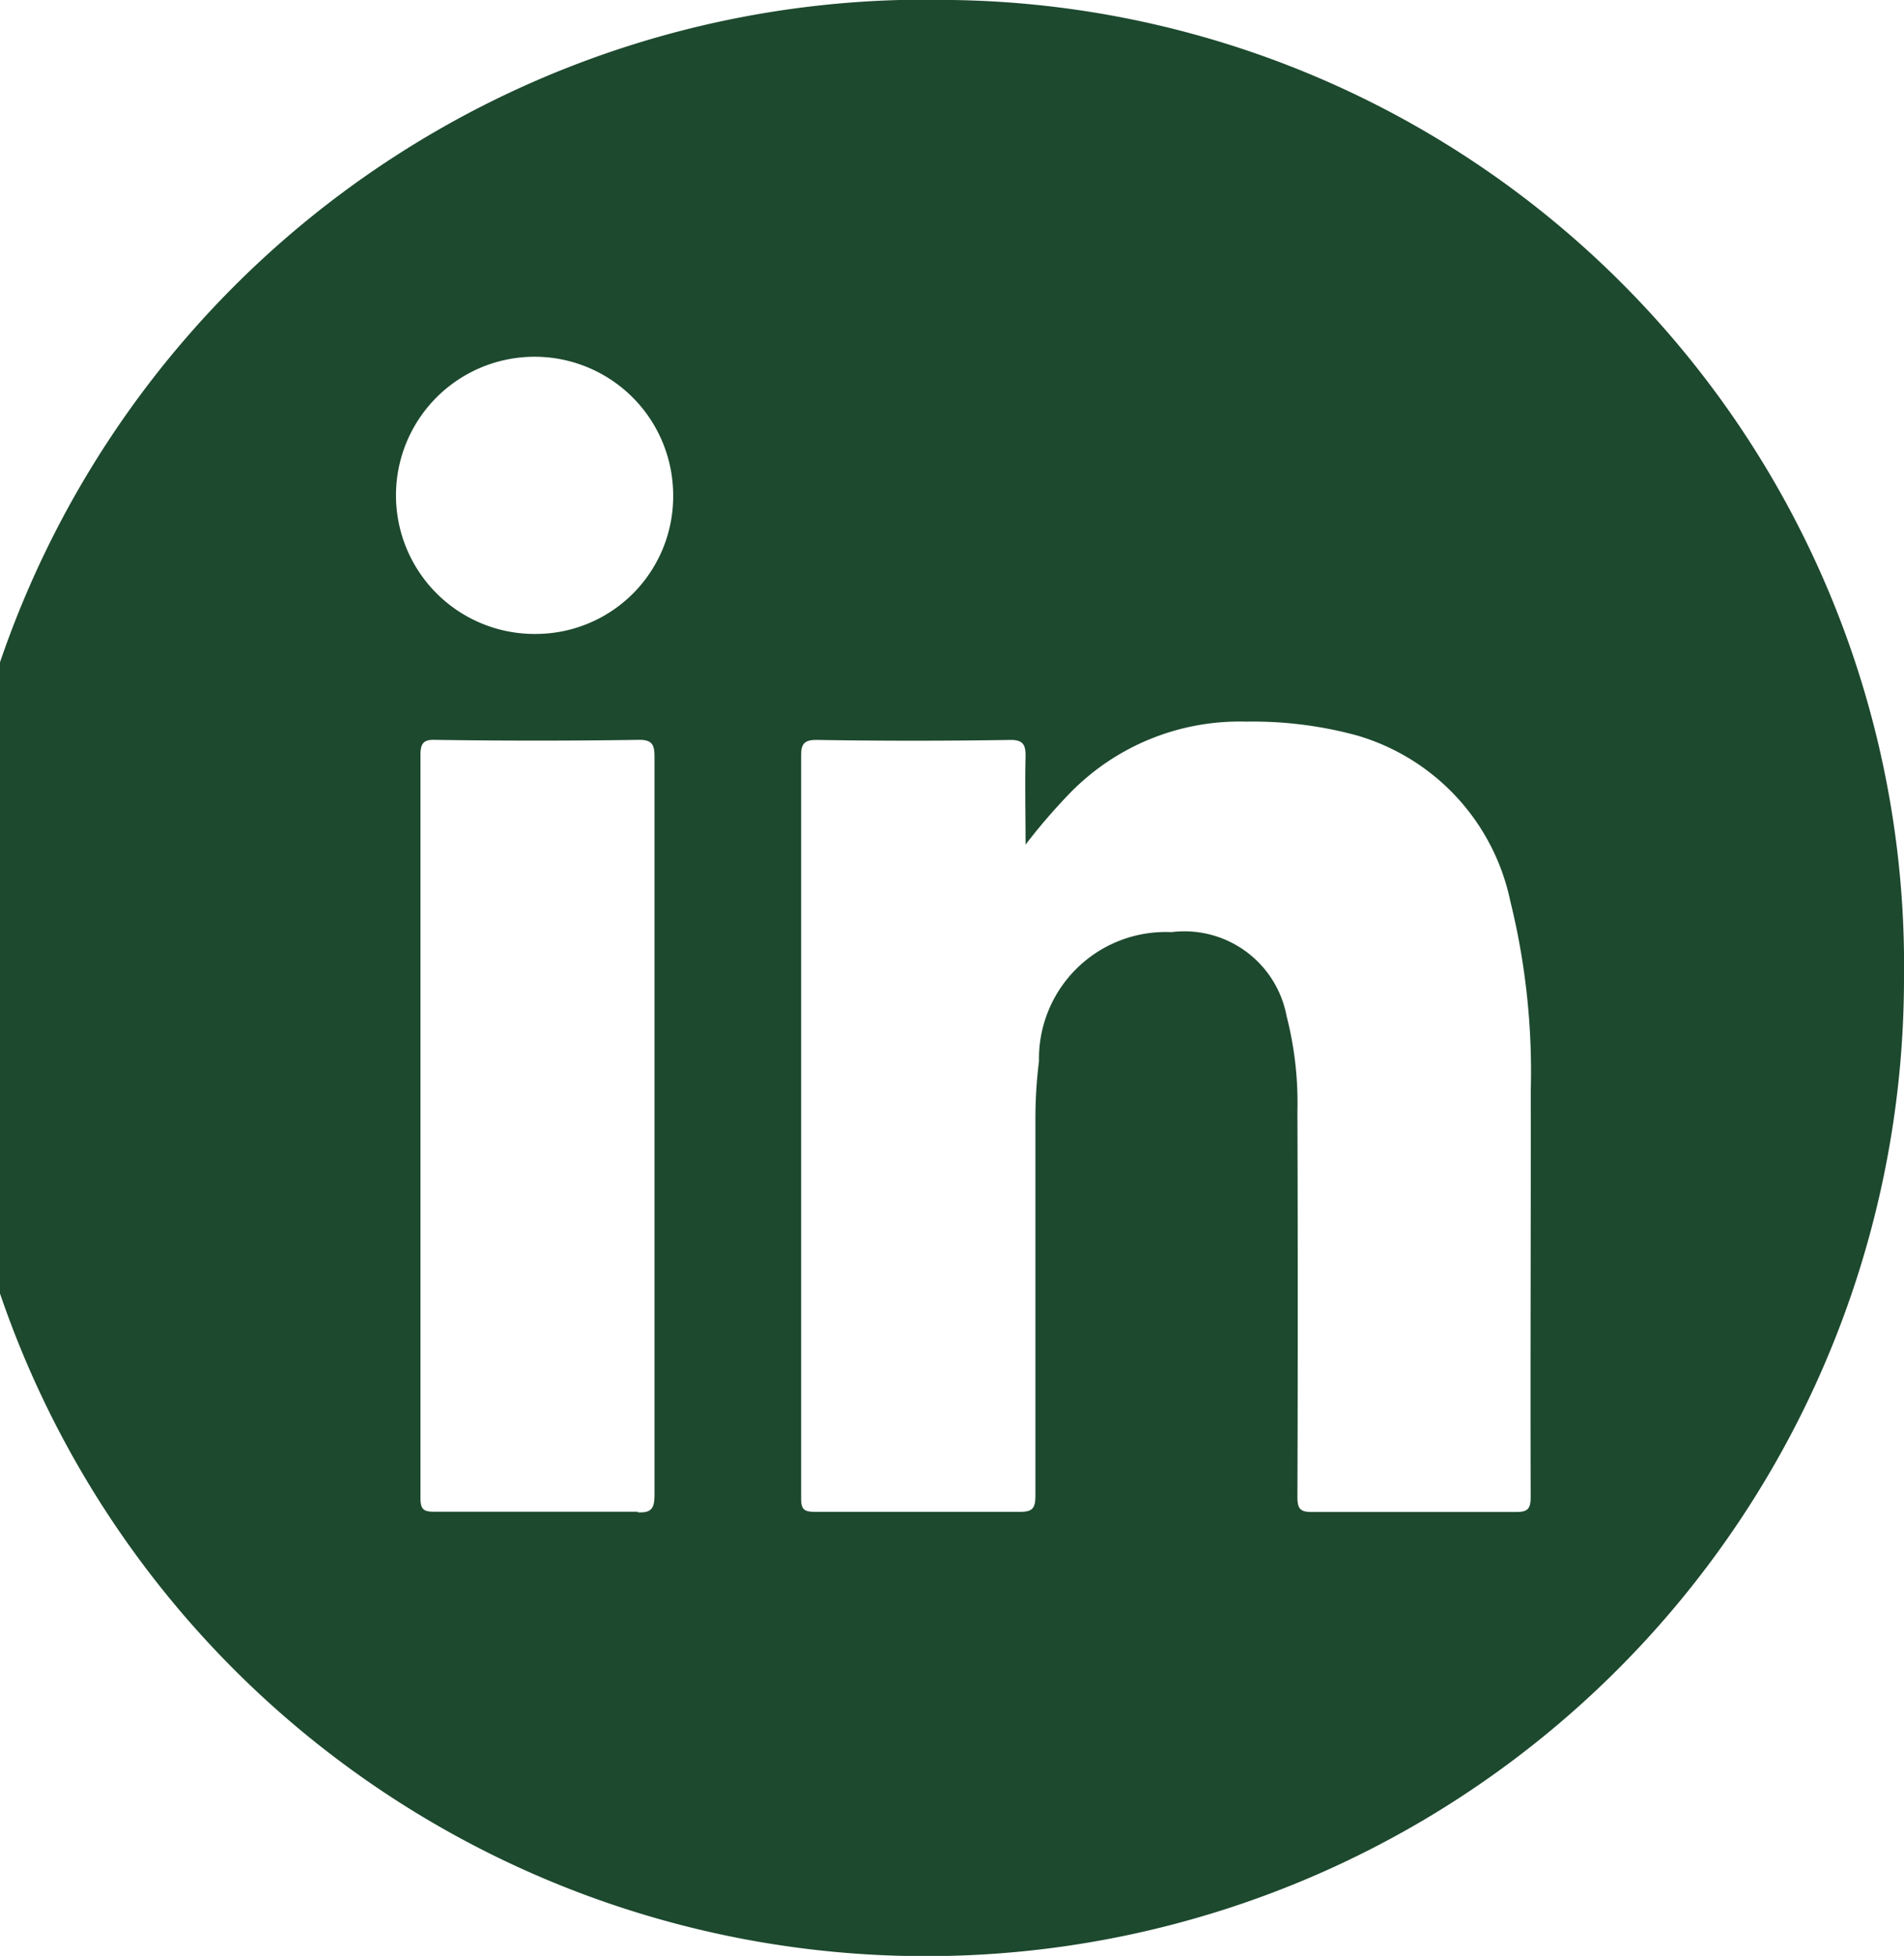
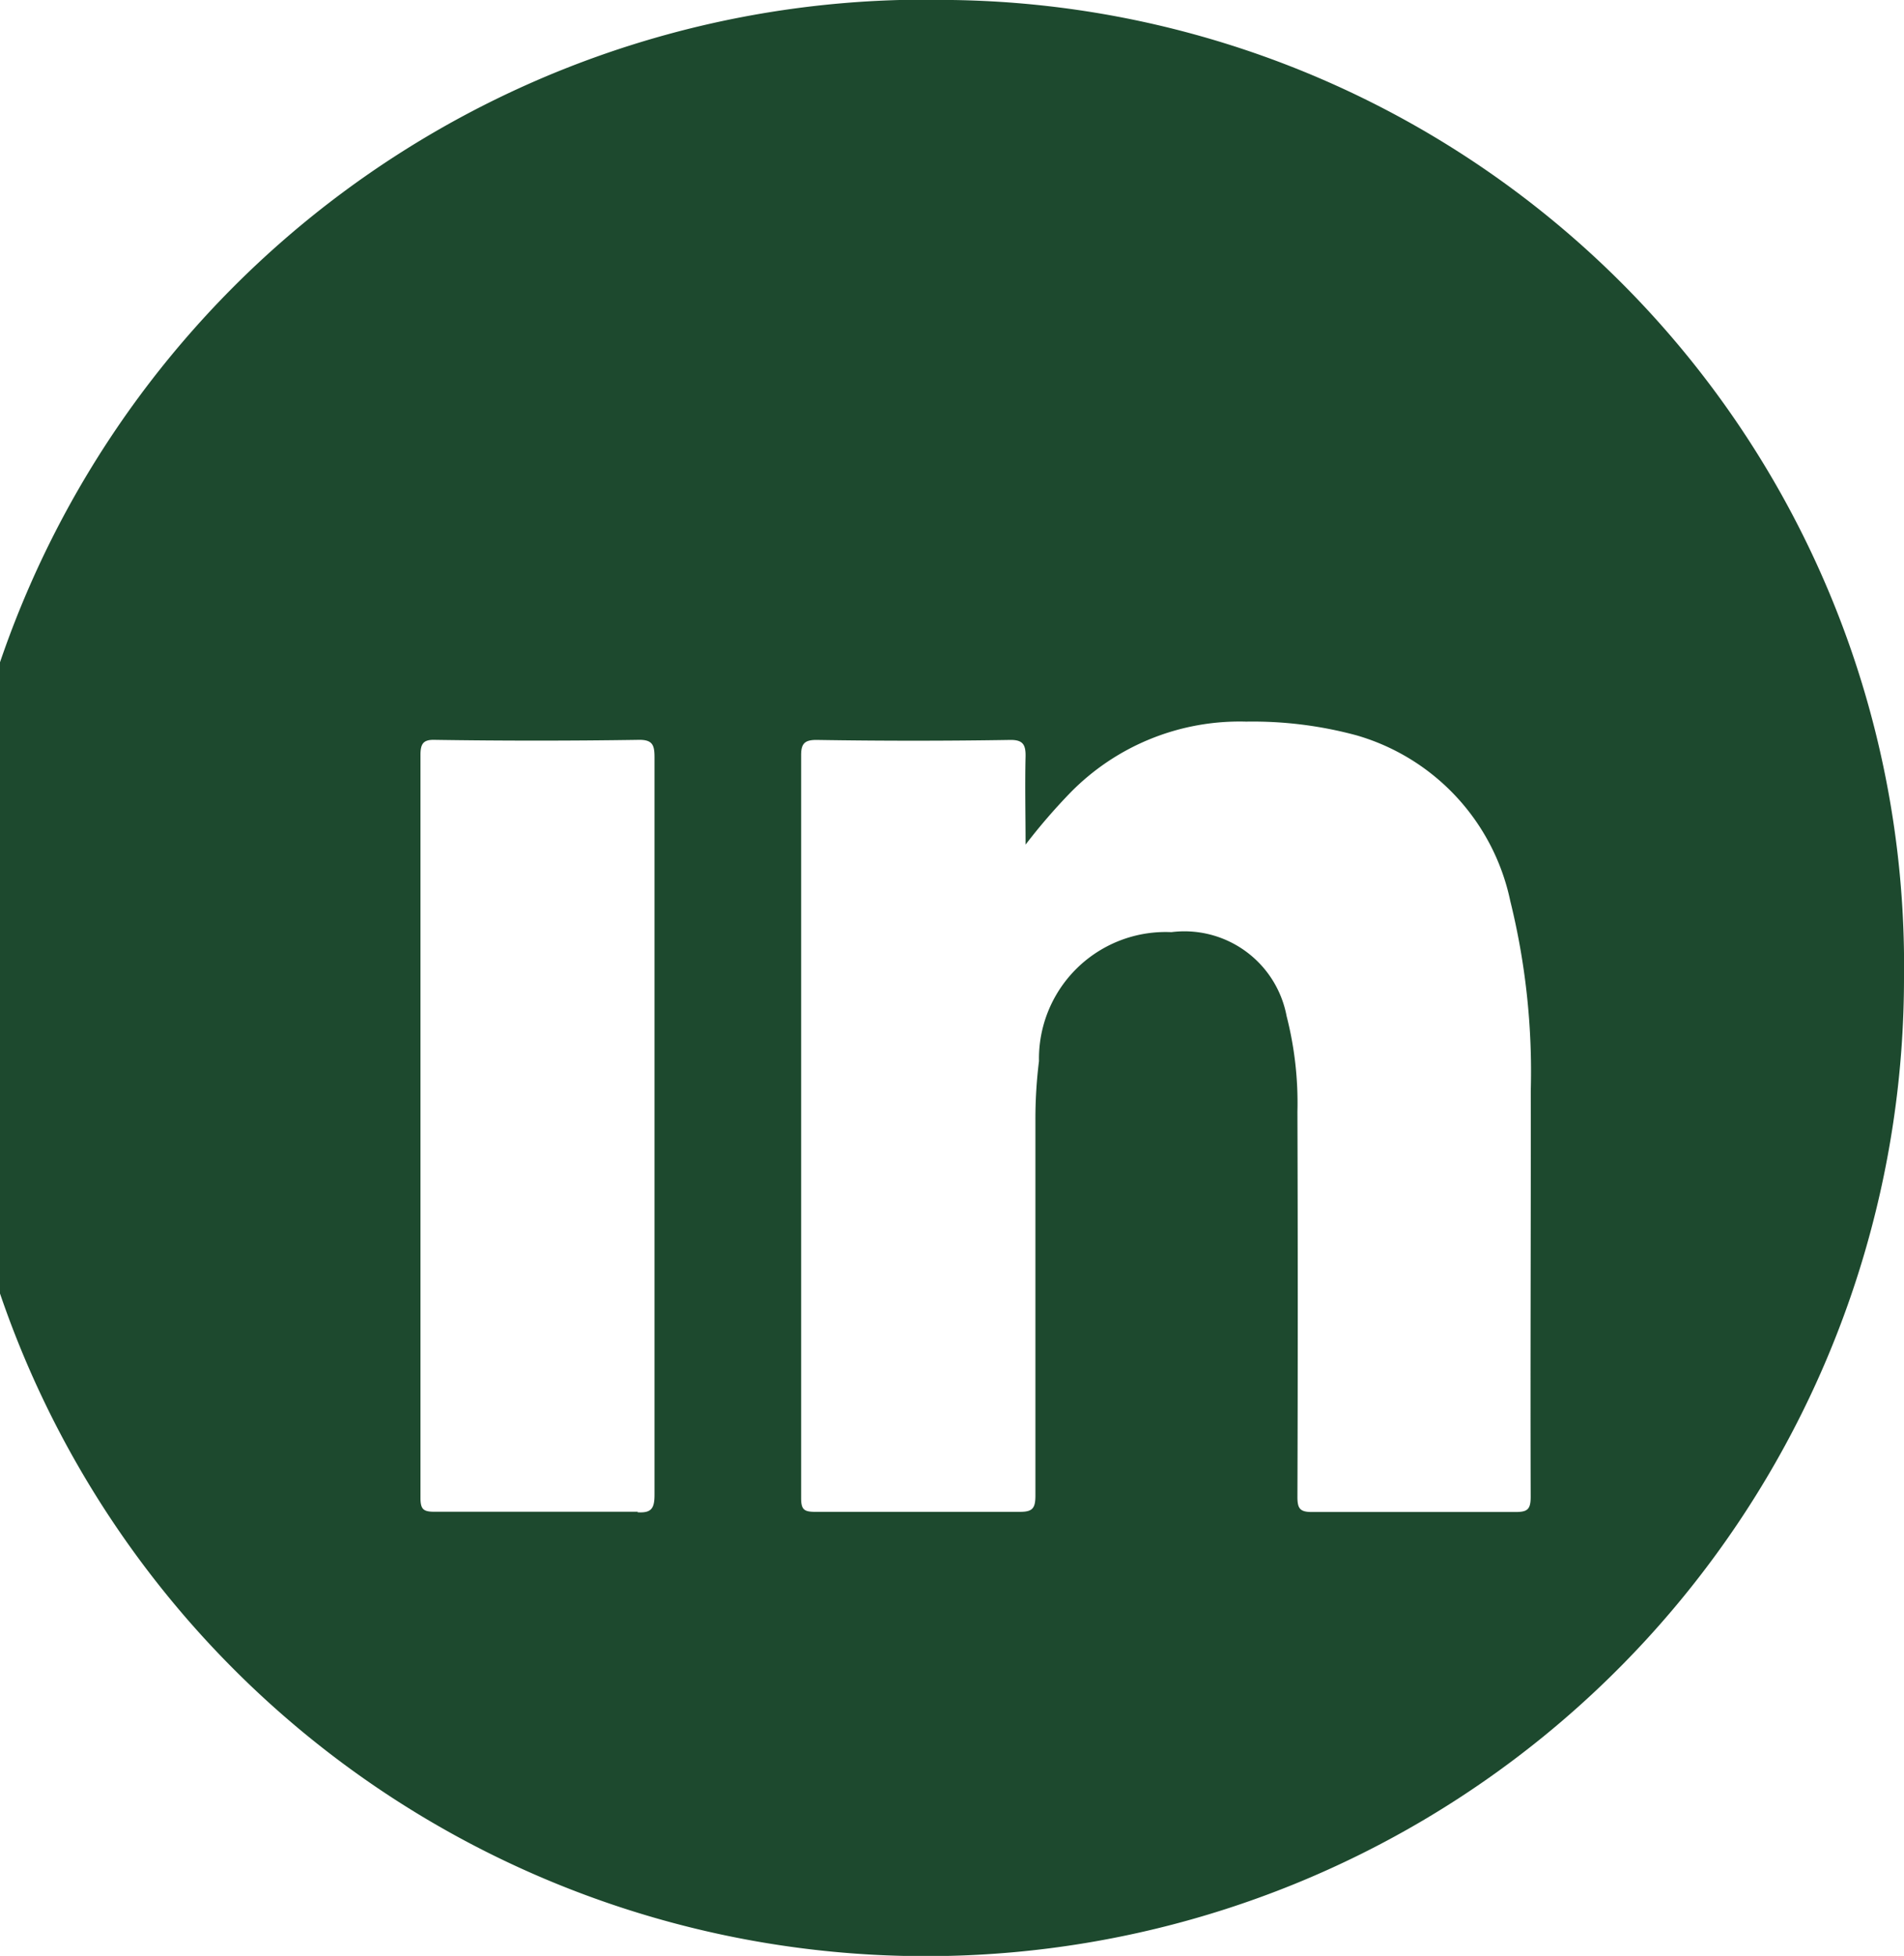
<svg xmlns="http://www.w3.org/2000/svg" width="21.844" height="22.437" viewBox="0 0 21.844 22.437">
-   <path id="Tracé_1390" data-name="Tracé 1390" d="M364.372,8070a11.222,11.222,0,1,0,10.921,11.217A11.076,11.076,0,0,0,364.372,8070Zm-3.606,17.342h-2.332c-.124,0-.161-.025-.161-.157,0-2.839,0-5.689,0-8.526,0-.119.028-.172.148-.172q1.184.018,2.365,0c.152,0,.172.065.172.2,0,1.412,0,2.839,0,4.249s0,2.813,0,4.212c0,.157-.037.21-.194.2Zm-1.147-10.07a1.59,1.59,0,1,1,1.553-1.6,1.578,1.578,0,0,1-1.553,1.6Zm11.391,9.9c0,.147-.04.173-.178.173H368.5c-.137,0-.166-.04-.166-.173.005-1.477.005-2.94,0-4.42a4.014,4.014,0,0,0-.124-1.095,1.193,1.193,0,0,0-1.322-.964,1.453,1.453,0,0,0-1.519,1.479,5.384,5.384,0,0,0-.041.685c0,1.439,0,2.878,0,4.3,0,.146-.034.186-.177.186h-2.349c-.127,0-.162-.025-.162-.157,0-2.839,0-5.676,0-8.526,0-.133.045-.172.176-.172.742.012,1.486.012,2.229,0,.137,0,.172.053.17.186-.008.342,0,.672,0,1.015a6.8,6.8,0,0,1,.512-.594,2.717,2.717,0,0,1,2.019-.817,4.554,4.554,0,0,1,1.268.158,2.516,2.516,0,0,1,1.762,1.9,8.159,8.159,0,0,1,.235,2.177C371.013,8084.07,371.005,8085.613,371.01,8087.169Z" transform="translate(-353.449 -8070)" fill="#1d492e" />
+   <path id="Tracé_1390" data-name="Tracé 1390" d="M364.372,8070a11.222,11.222,0,1,0,10.921,11.217A11.076,11.076,0,0,0,364.372,8070Zm-3.606,17.342h-2.332c-.124,0-.161-.025-.161-.157,0-2.839,0-5.689,0-8.526,0-.119.028-.172.148-.172q1.184.018,2.365,0c.152,0,.172.065.172.2,0,1.412,0,2.839,0,4.249s0,2.813,0,4.212c0,.157-.037.21-.194.2Zm-1.147-10.07Zm11.391,9.9c0,.147-.04.173-.178.173H368.5c-.137,0-.166-.04-.166-.173.005-1.477.005-2.94,0-4.42a4.014,4.014,0,0,0-.124-1.095,1.193,1.193,0,0,0-1.322-.964,1.453,1.453,0,0,0-1.519,1.479,5.384,5.384,0,0,0-.041.685c0,1.439,0,2.878,0,4.3,0,.146-.034.186-.177.186h-2.349c-.127,0-.162-.025-.162-.157,0-2.839,0-5.676,0-8.526,0-.133.045-.172.176-.172.742.012,1.486.012,2.229,0,.137,0,.172.053.17.186-.008.342,0,.672,0,1.015a6.8,6.8,0,0,1,.512-.594,2.717,2.717,0,0,1,2.019-.817,4.554,4.554,0,0,1,1.268.158,2.516,2.516,0,0,1,1.762,1.9,8.159,8.159,0,0,1,.235,2.177C371.013,8084.07,371.005,8085.613,371.01,8087.169Z" transform="translate(-353.449 -8070)" fill="#1d492e" />
</svg>